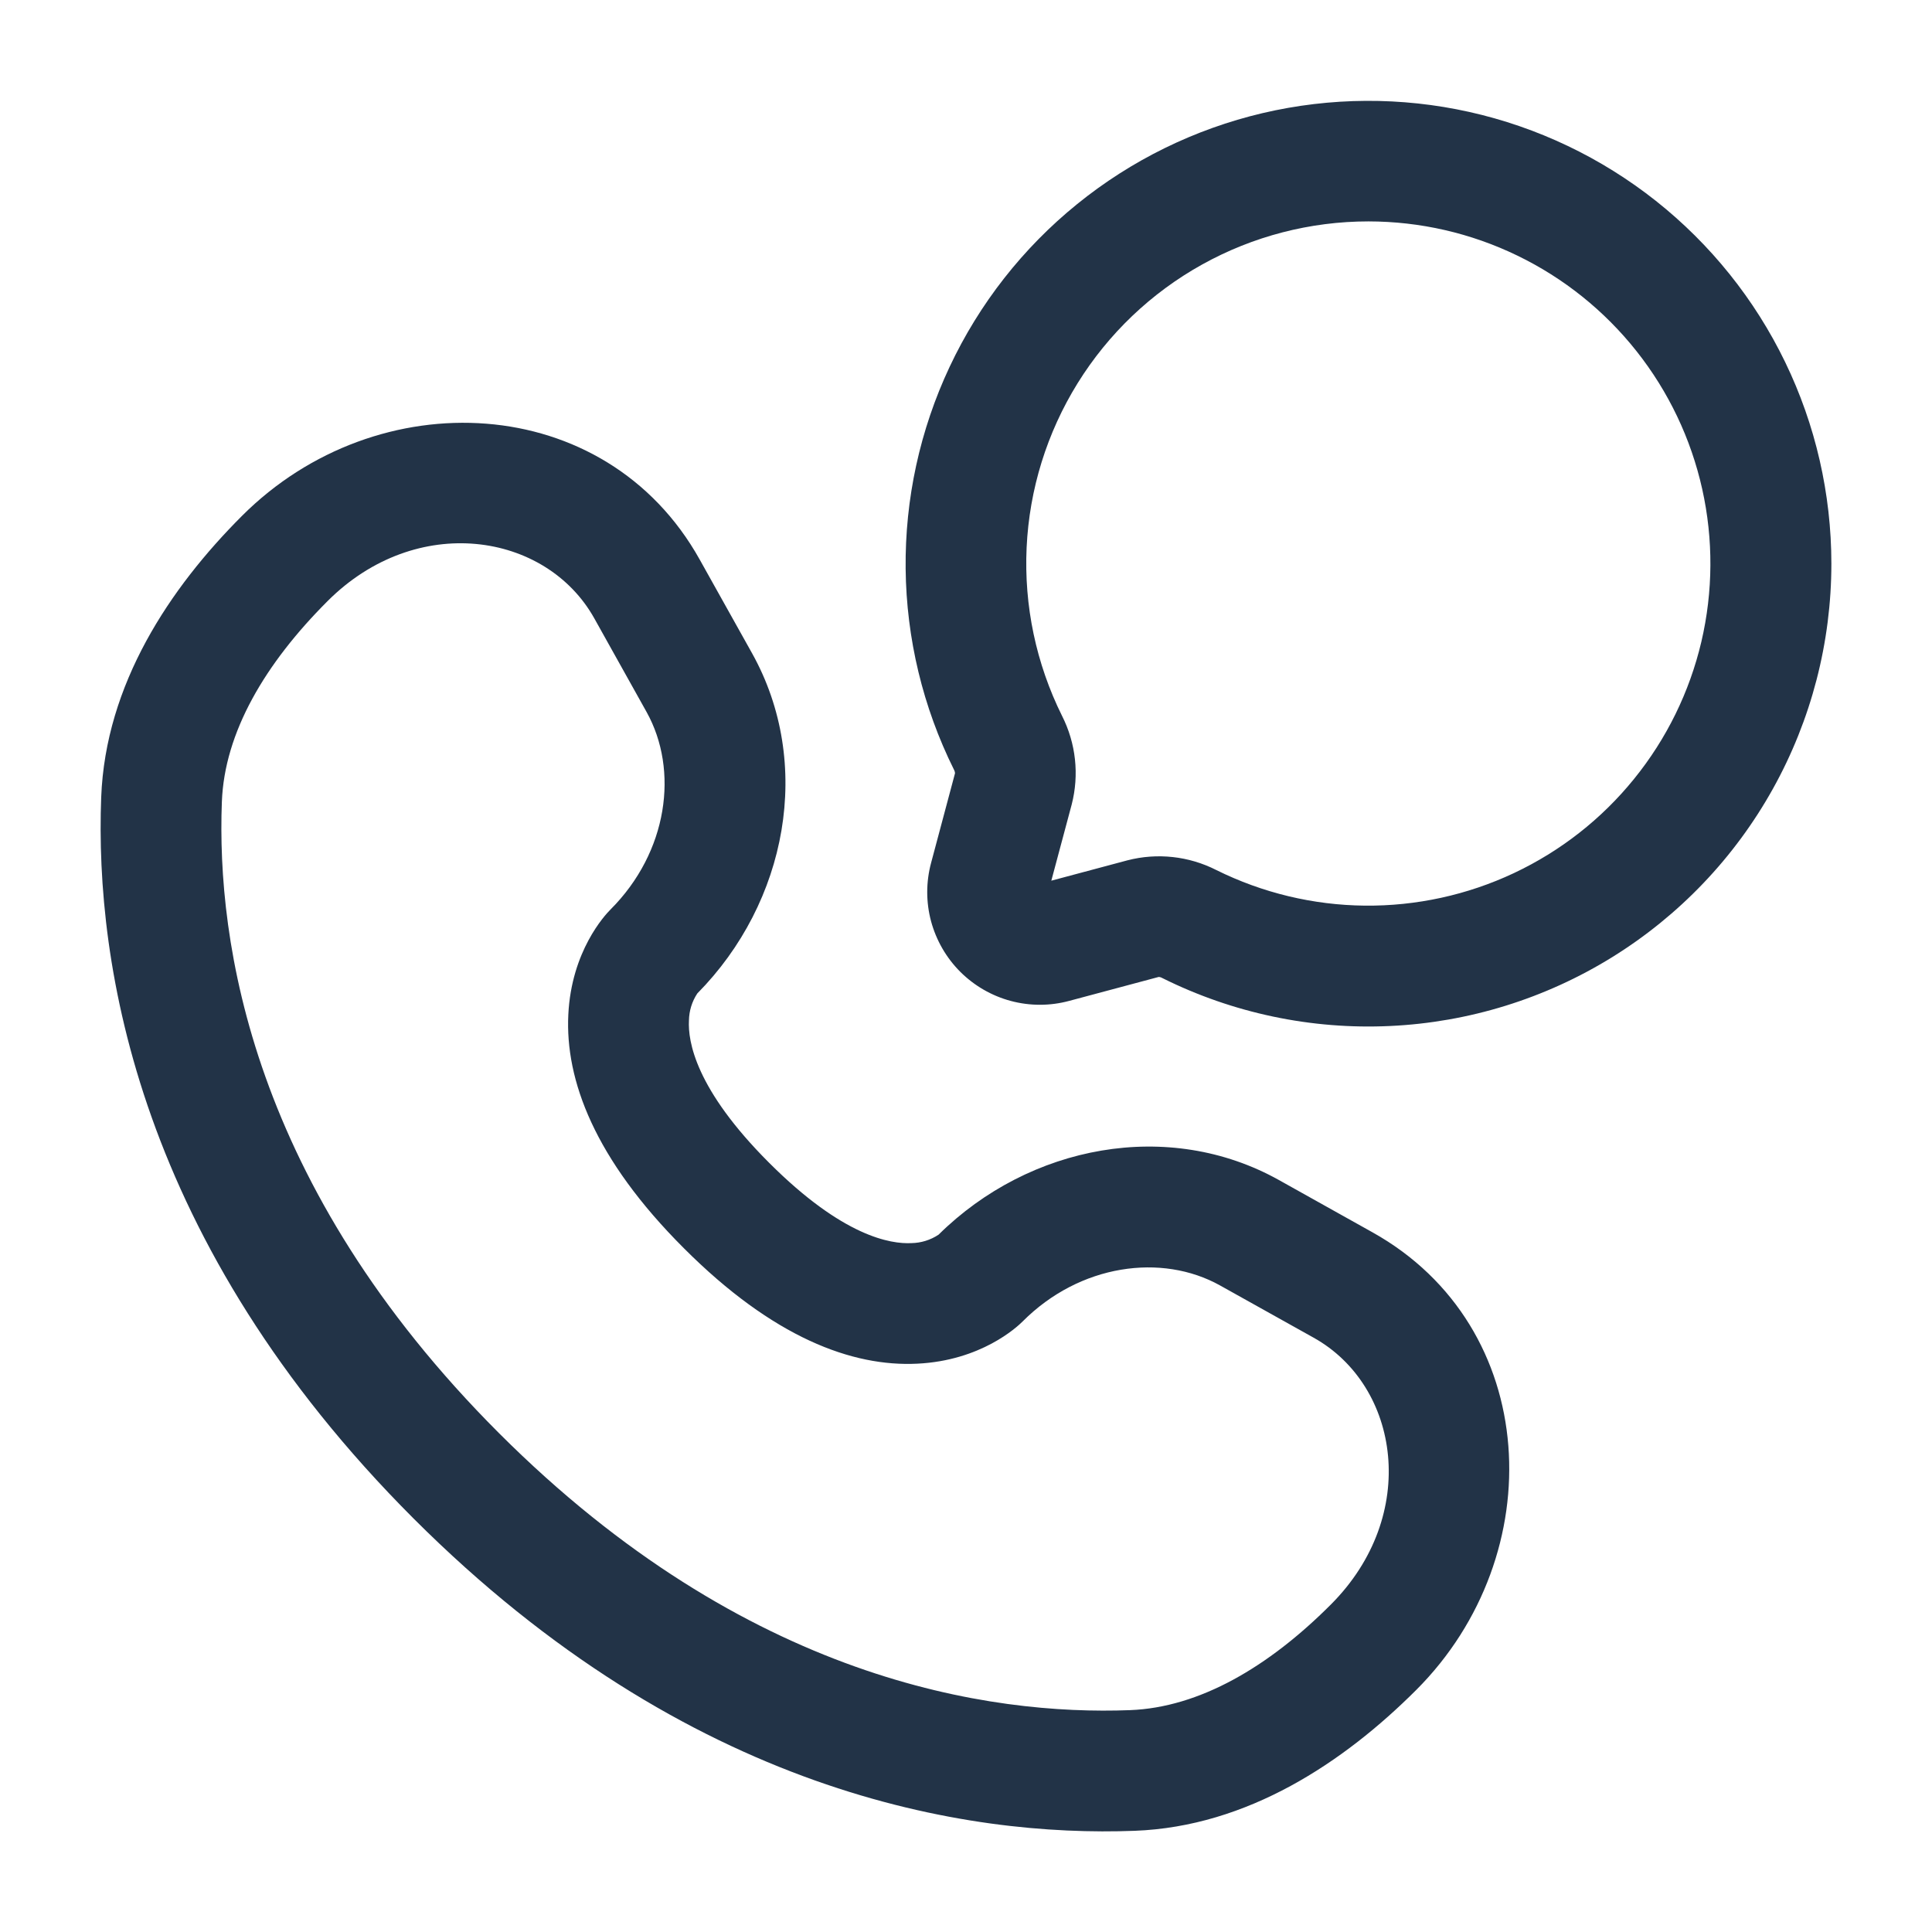
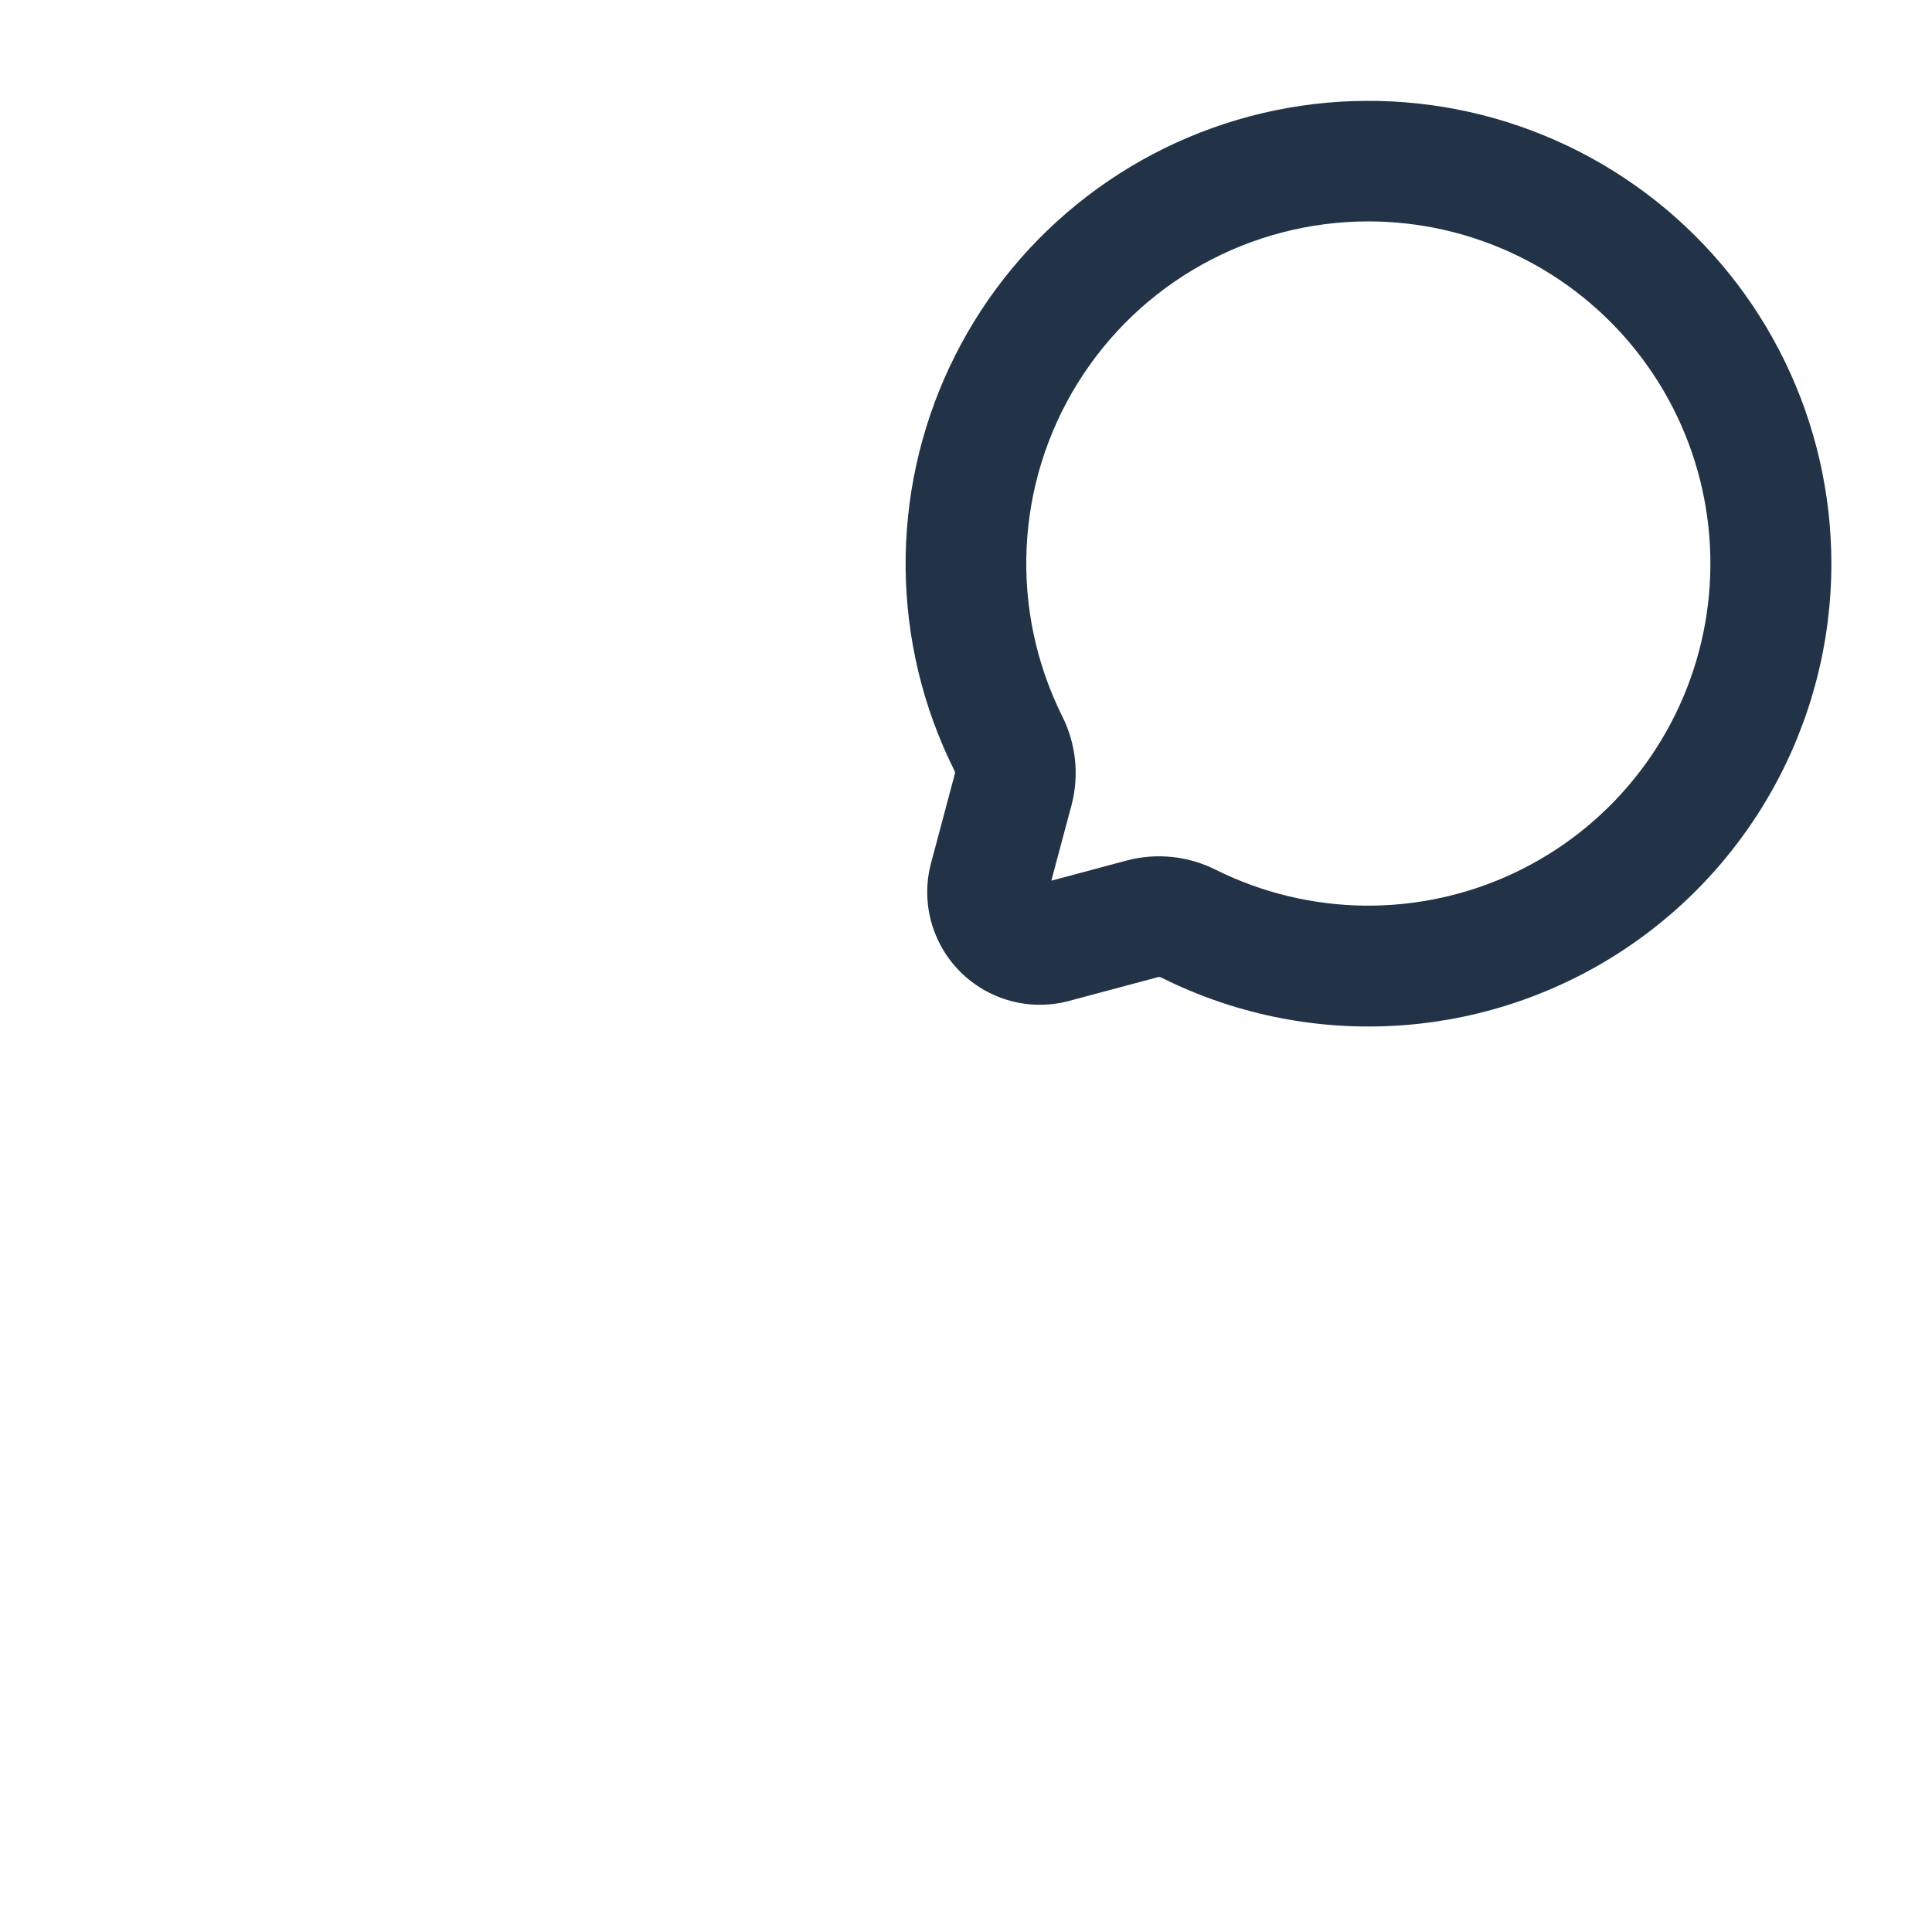
<svg xmlns="http://www.w3.org/2000/svg" width="37" height="37" viewBox="0 0 37 37" fill="none">
  <path fill-rule="evenodd" clip-rule="evenodd" d="M35.073 10.792C35.072 9.456 34.77 8.137 34.188 6.935C33.606 5.732 32.759 4.677 31.712 3.847C30.665 3.018 29.443 2.435 28.139 2.144C26.835 1.853 25.482 1.861 24.181 2.166C22.881 2.472 21.666 3.067 20.628 3.909C19.59 4.75 18.755 5.815 18.187 7.024C17.618 8.233 17.33 9.555 17.344 10.891C17.358 12.227 17.674 13.542 18.269 14.739C18.28 14.758 18.287 14.779 18.289 14.8V14.811L17.831 16.527C17.733 16.893 17.733 17.278 17.831 17.644C17.93 18.009 18.122 18.343 18.39 18.611C18.658 18.878 18.991 19.071 19.357 19.169C19.723 19.267 20.108 19.267 20.473 19.169L22.189 18.71C22.187 18.71 22.187 18.71 22.189 18.71H22.2C22.222 18.713 22.243 18.72 22.262 18.732C23.613 19.404 25.114 19.72 26.622 19.649C28.13 19.579 29.595 19.124 30.878 18.329C32.161 17.534 33.22 16.424 33.954 15.105C34.688 13.786 35.073 12.302 35.073 10.792ZM26.208 4.24C27.196 4.241 28.17 4.464 29.059 4.895C29.948 5.325 30.728 5.951 31.341 6.725C31.954 7.499 32.384 8.401 32.599 9.365C32.814 10.329 32.808 11.329 32.583 12.29C32.357 13.251 31.917 14.149 31.295 14.916C30.674 15.684 29.887 16.3 28.993 16.721C28.1 17.141 27.123 17.354 26.136 17.344C25.148 17.334 24.176 17.1 23.291 16.661C22.767 16.395 22.163 16.329 21.593 16.476L20.134 16.866L20.524 15.408C20.671 14.838 20.605 14.234 20.339 13.709C19.843 12.71 19.609 11.601 19.661 10.486C19.713 9.371 20.049 8.289 20.637 7.34C21.225 6.392 22.045 5.609 23.02 5.067C23.995 4.524 25.093 4.24 26.208 4.24Z" fill="#223347" />
-   <path fill-rule="evenodd" clip-rule="evenodd" d="M4.636 9.878C7.226 7.288 11.598 7.485 13.4 10.716L14.402 12.509C15.579 14.618 15.078 17.281 13.354 19.026C13.252 19.18 13.197 19.36 13.194 19.545C13.174 19.94 13.314 20.854 14.731 22.27C16.146 23.685 17.059 23.827 17.455 23.807C17.64 23.804 17.82 23.748 17.974 23.646C19.718 21.923 22.382 21.422 24.491 22.598L26.284 23.6C29.515 25.404 29.713 29.774 27.123 32.364C25.737 33.749 23.894 34.981 21.73 35.062C18.523 35.184 13.195 34.355 7.92 29.081C2.646 23.805 1.816 18.479 1.938 15.27C2.02 13.104 3.251 11.262 4.636 9.878ZM11.382 11.843C10.457 10.188 7.975 9.808 6.272 11.513C5.077 12.708 4.298 14.026 4.249 15.357C4.147 18.033 4.809 22.698 9.555 27.445C14.302 32.192 18.967 32.853 21.642 32.751C22.972 32.7 24.294 31.924 25.487 30.729C27.192 29.024 26.813 26.541 25.157 25.618L23.364 24.617C22.249 23.996 20.681 24.207 19.584 25.308C19.476 25.416 18.787 26.057 17.567 26.116C16.319 26.178 14.806 25.616 13.097 23.905C11.384 22.194 10.822 20.682 10.884 19.431C10.943 18.212 11.586 17.524 11.692 17.418C12.793 16.317 13.004 14.751 12.383 13.636L11.382 11.843Z" fill="#223347" />
</svg>